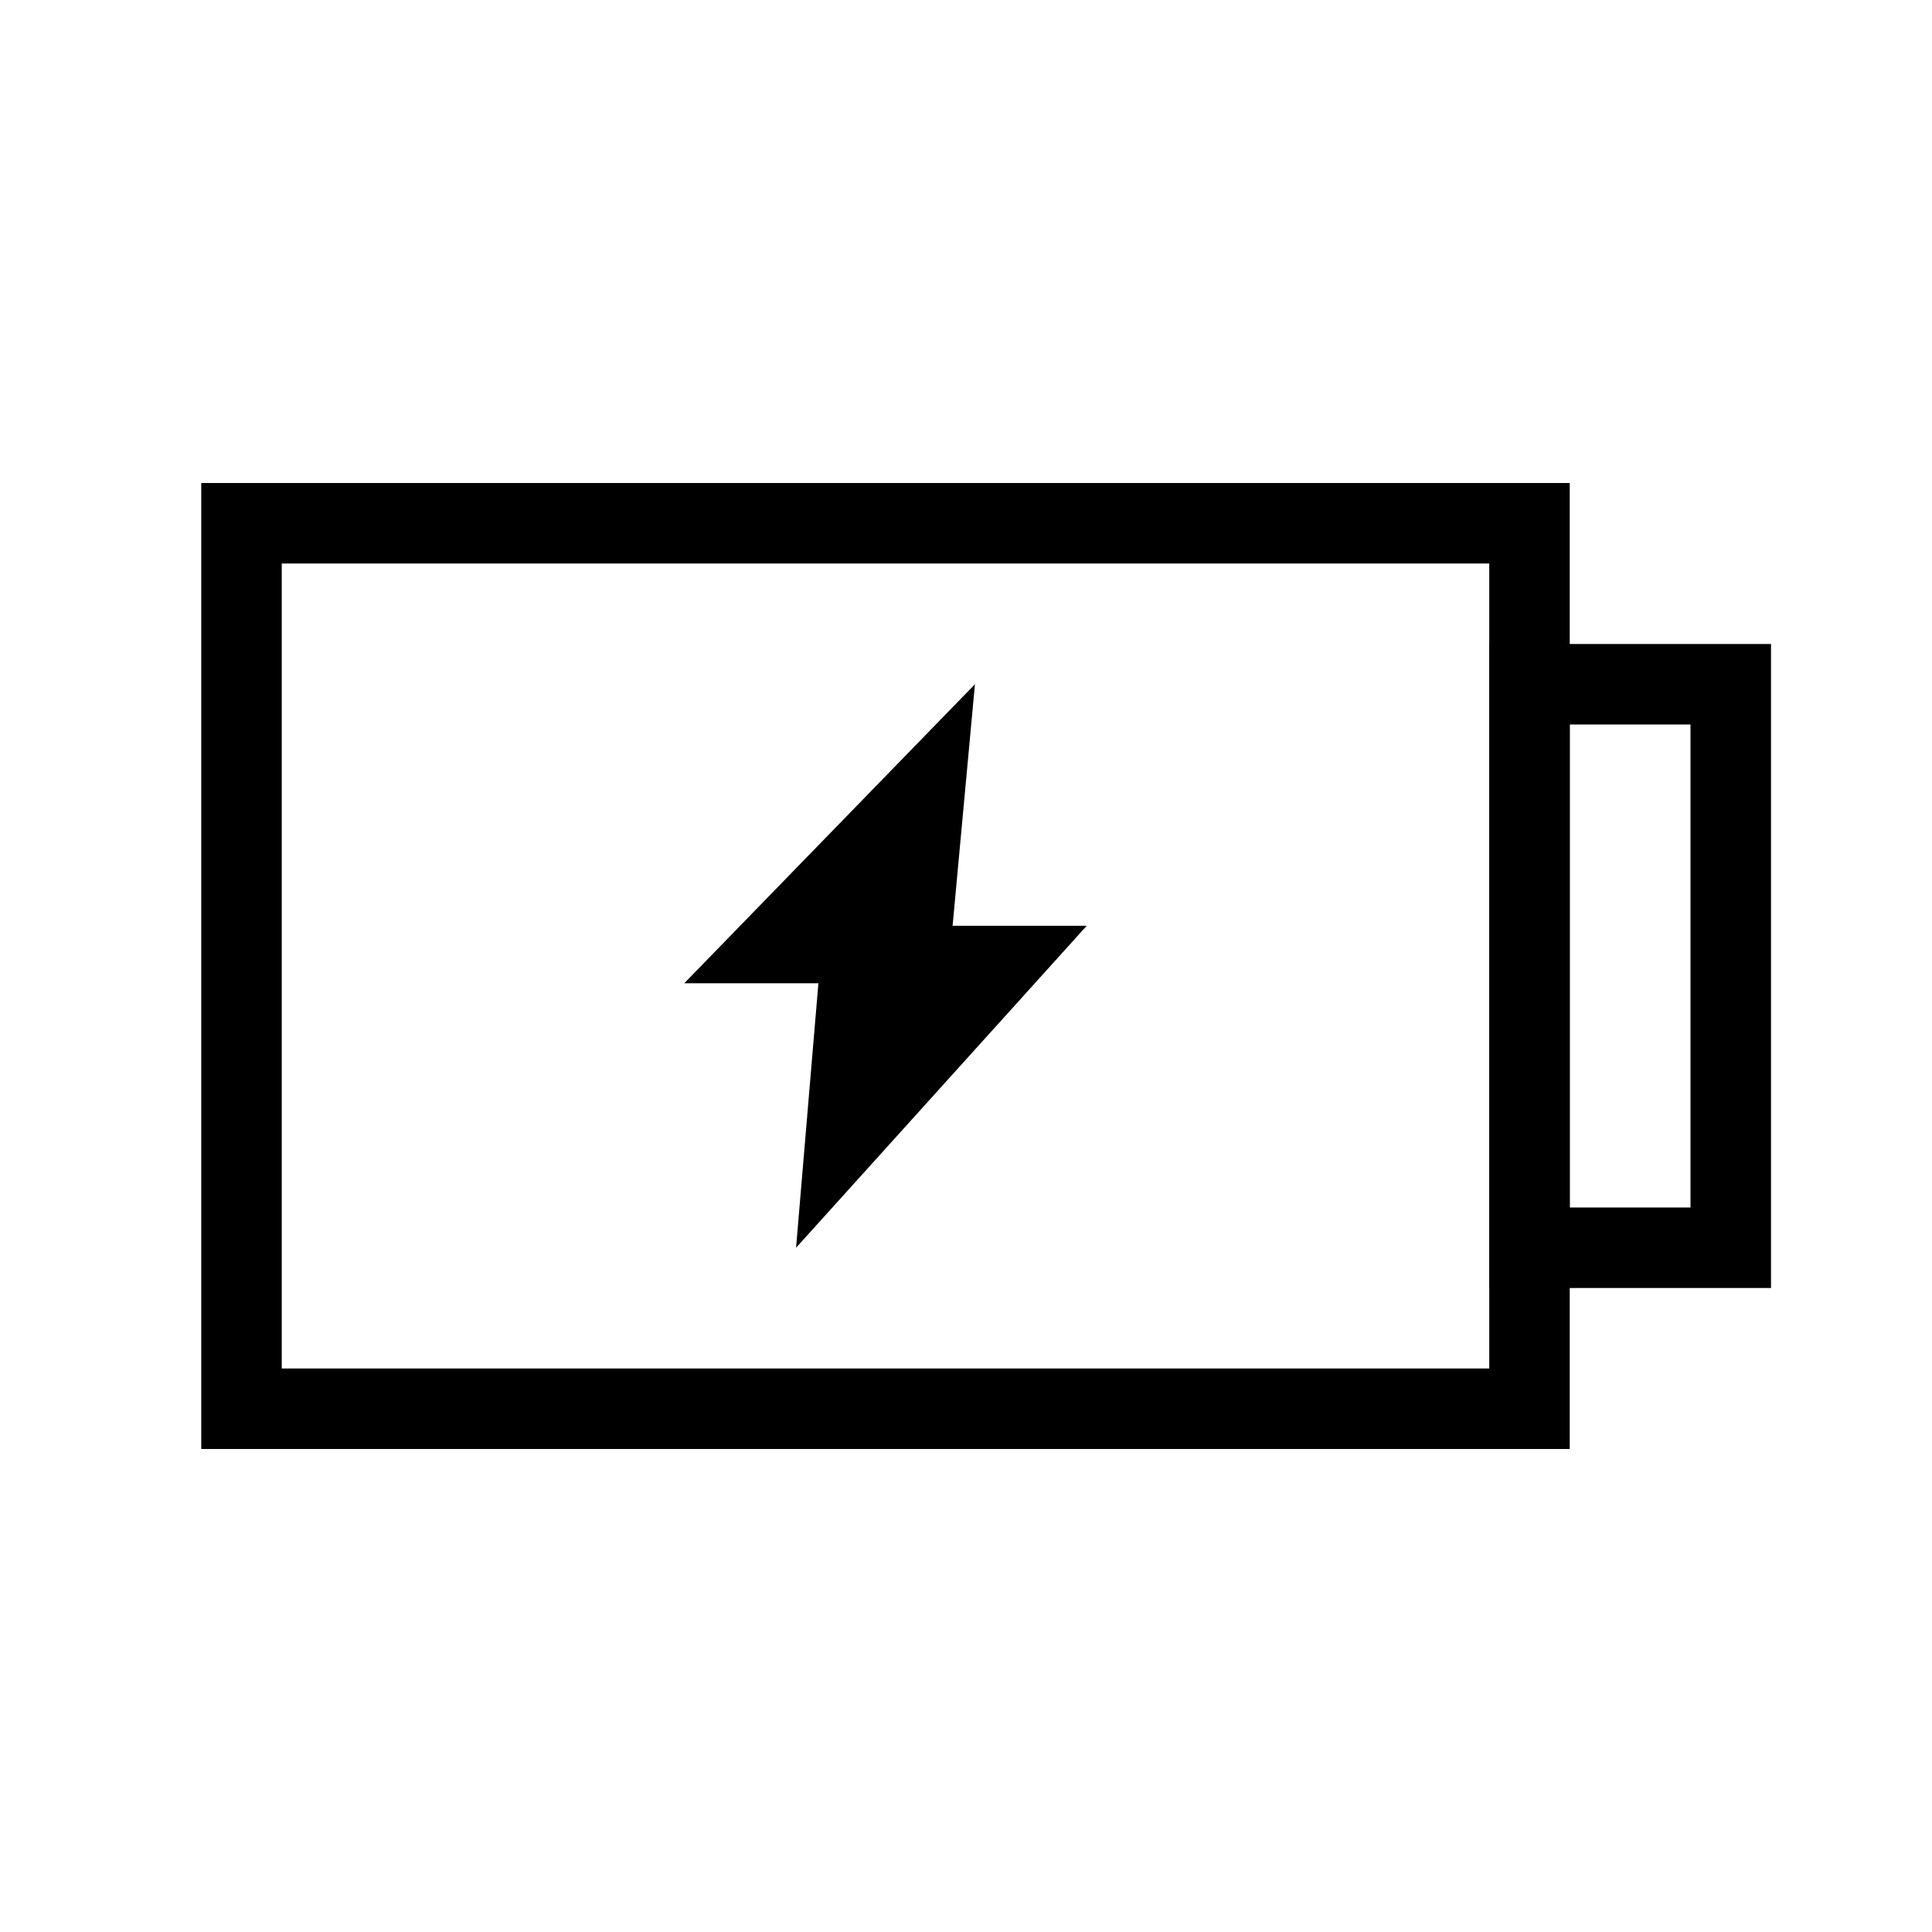
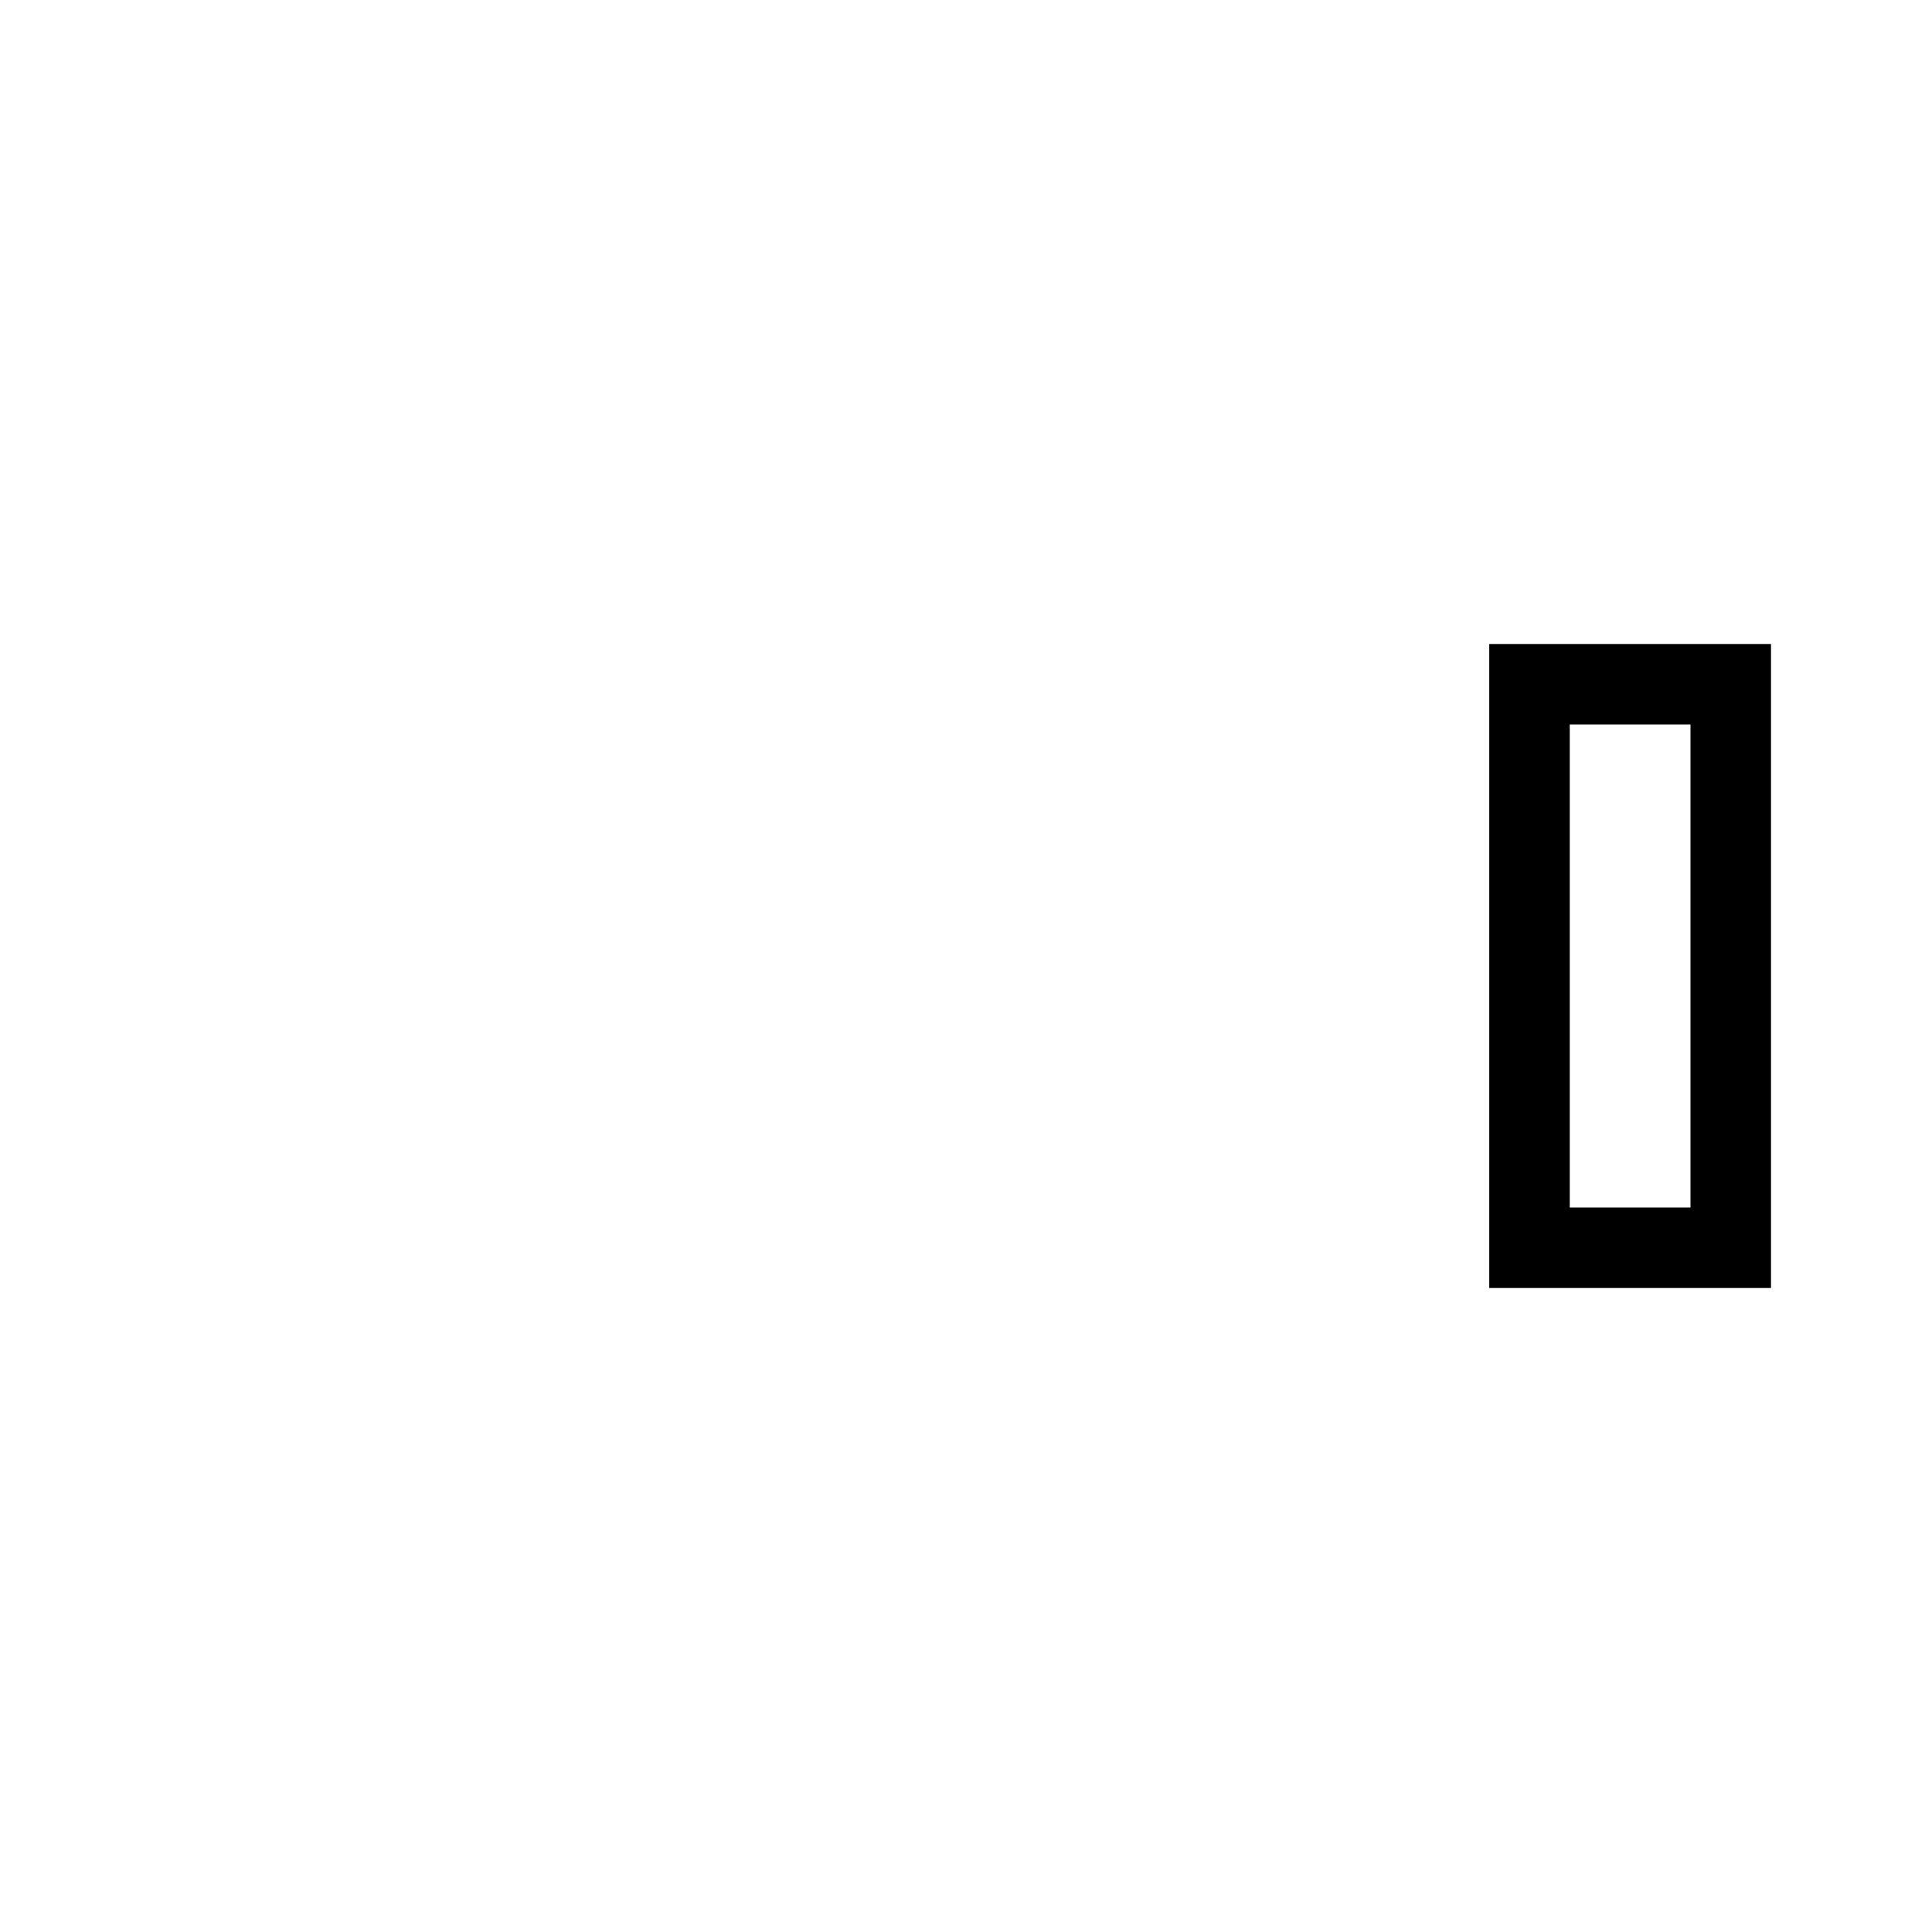
<svg xmlns="http://www.w3.org/2000/svg" width="48" height="48" viewBox="0 0 48 48" fill="none">
-   <path fill-rule="evenodd" clip-rule="evenodd" d="M5 12L39 12L39 36L5 36L5 12ZM7 14L7 34L37 34L37 14L7 14Z" fill="black" />
-   <path d="M17 24.429L24.222 17L23.667 23H27L19.778 31L20.333 24.429H17Z" fill="black" />
  <path fill-rule="evenodd" clip-rule="evenodd" d="M37 16L44 16L44 32L37 32L37 16ZM39 18L39 30L42 30L42 18L39 18Z" fill="black" />
</svg>